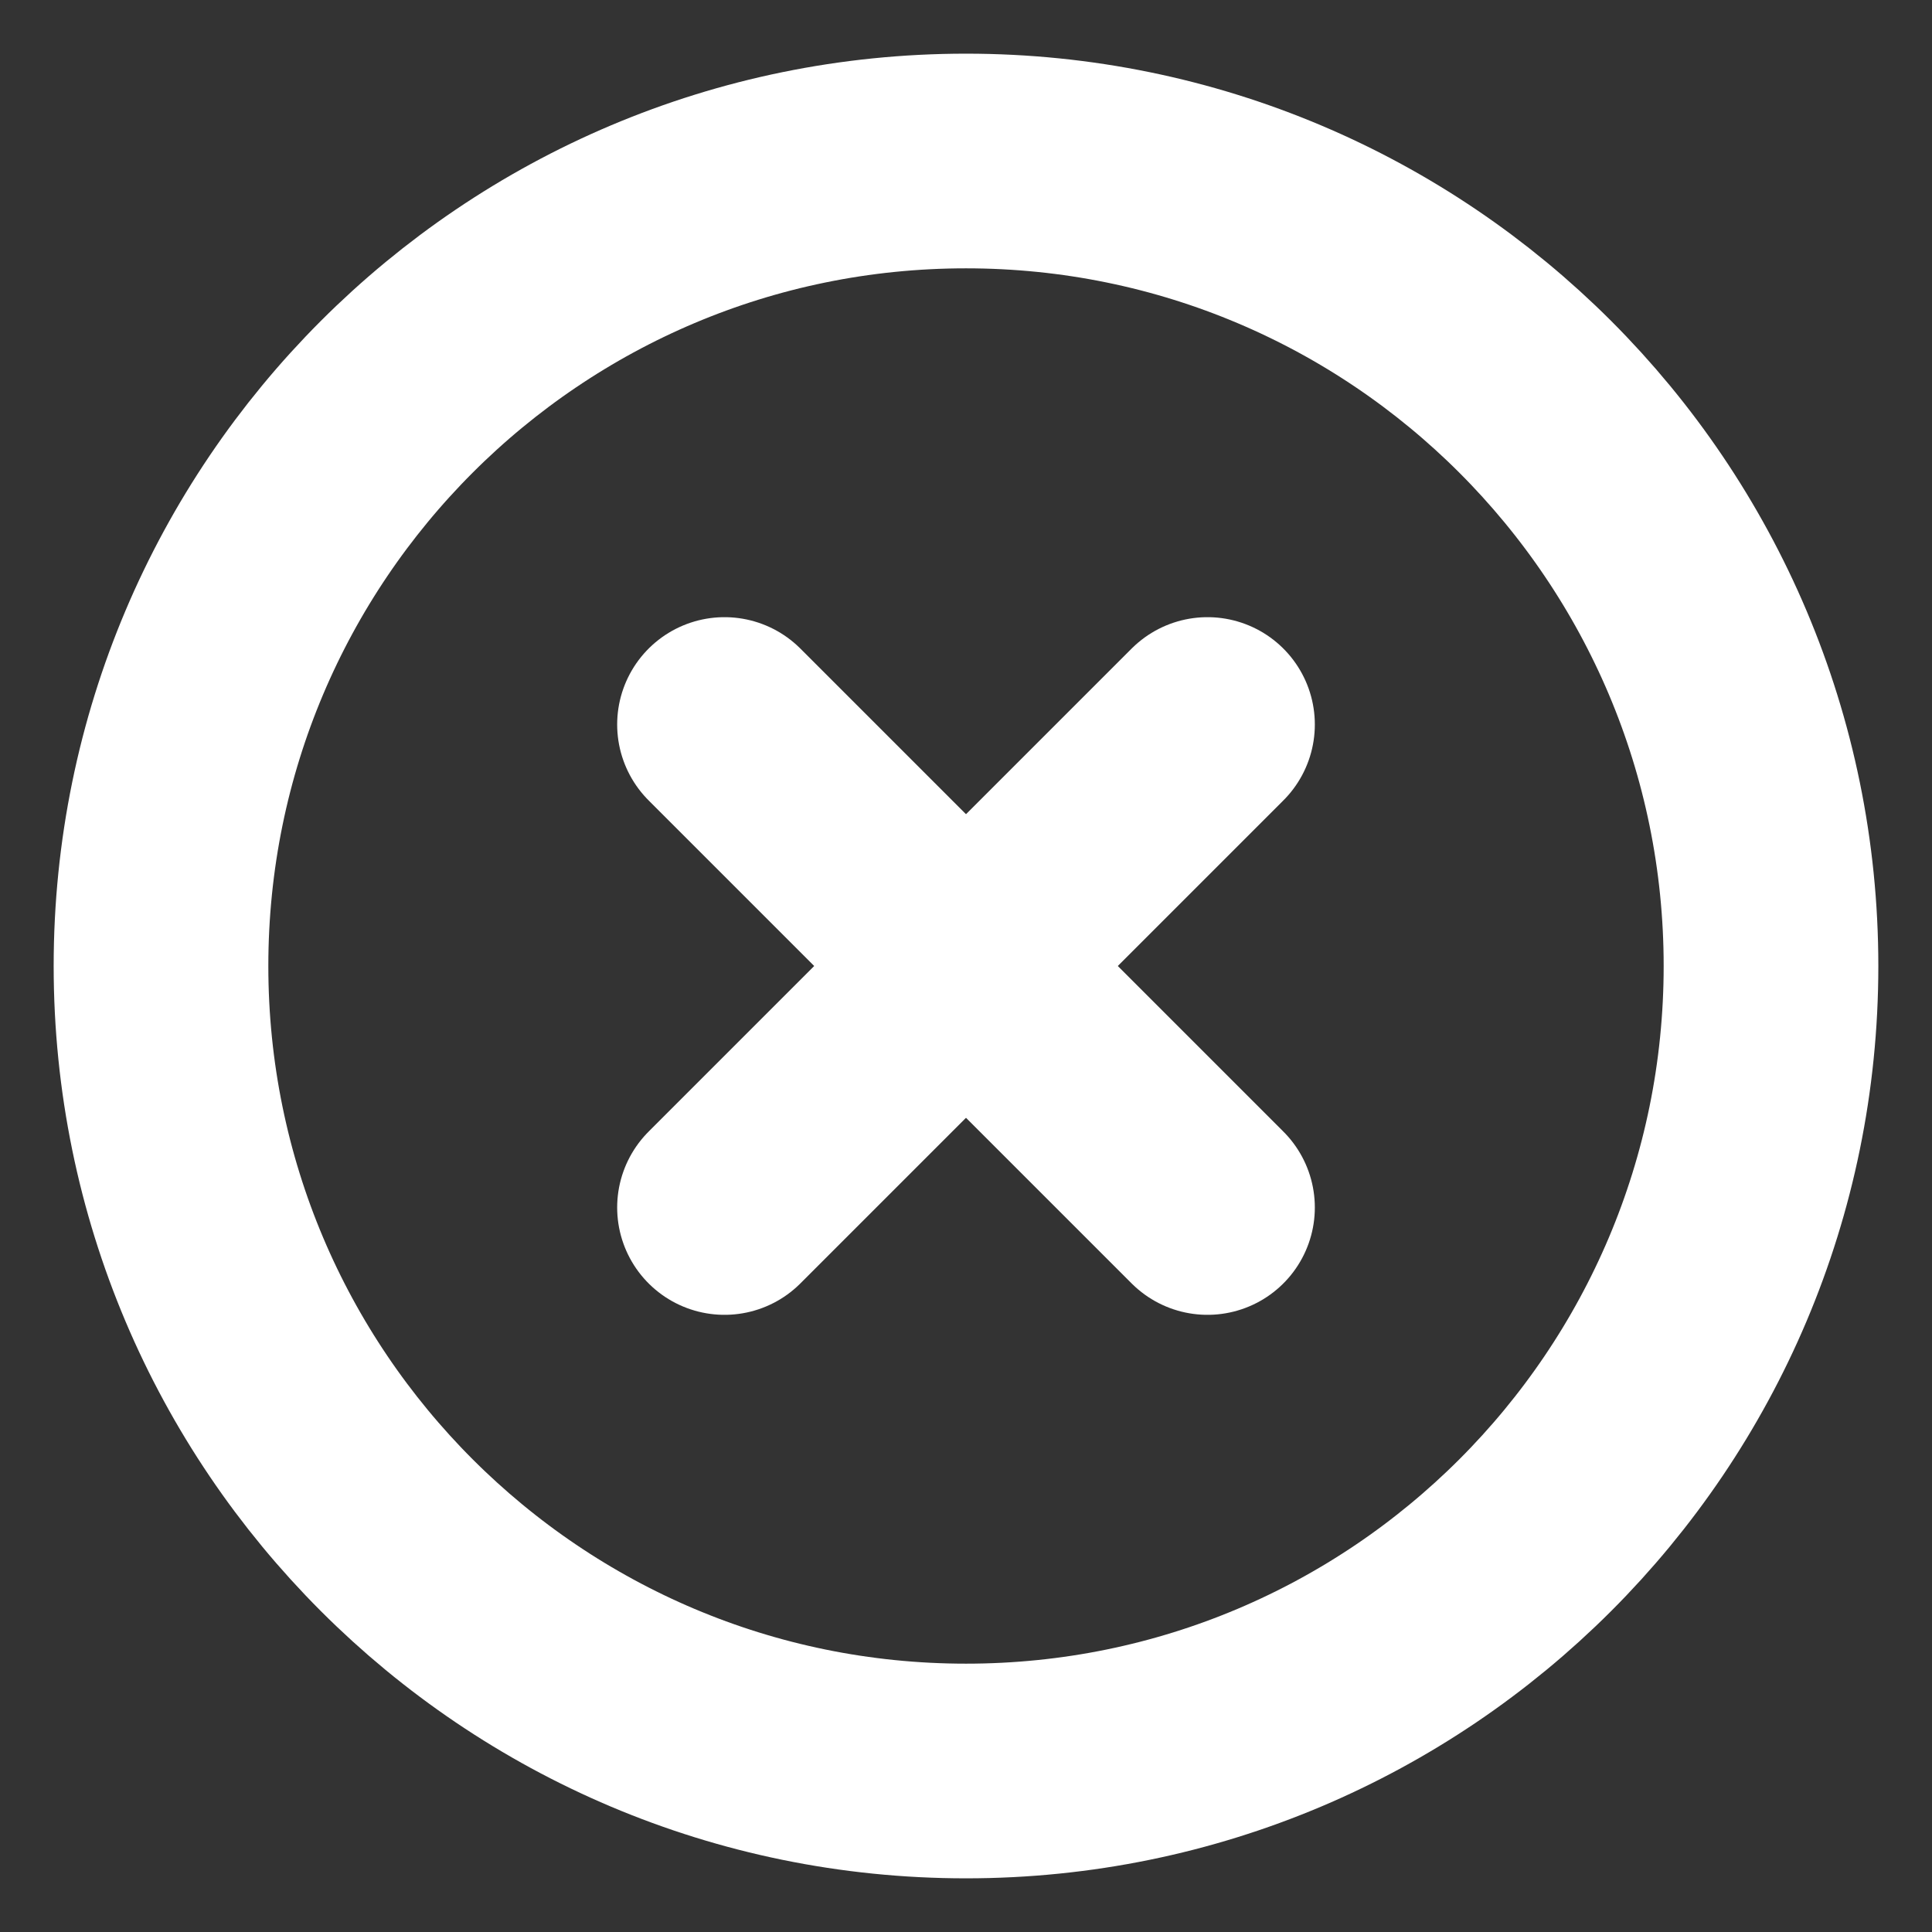
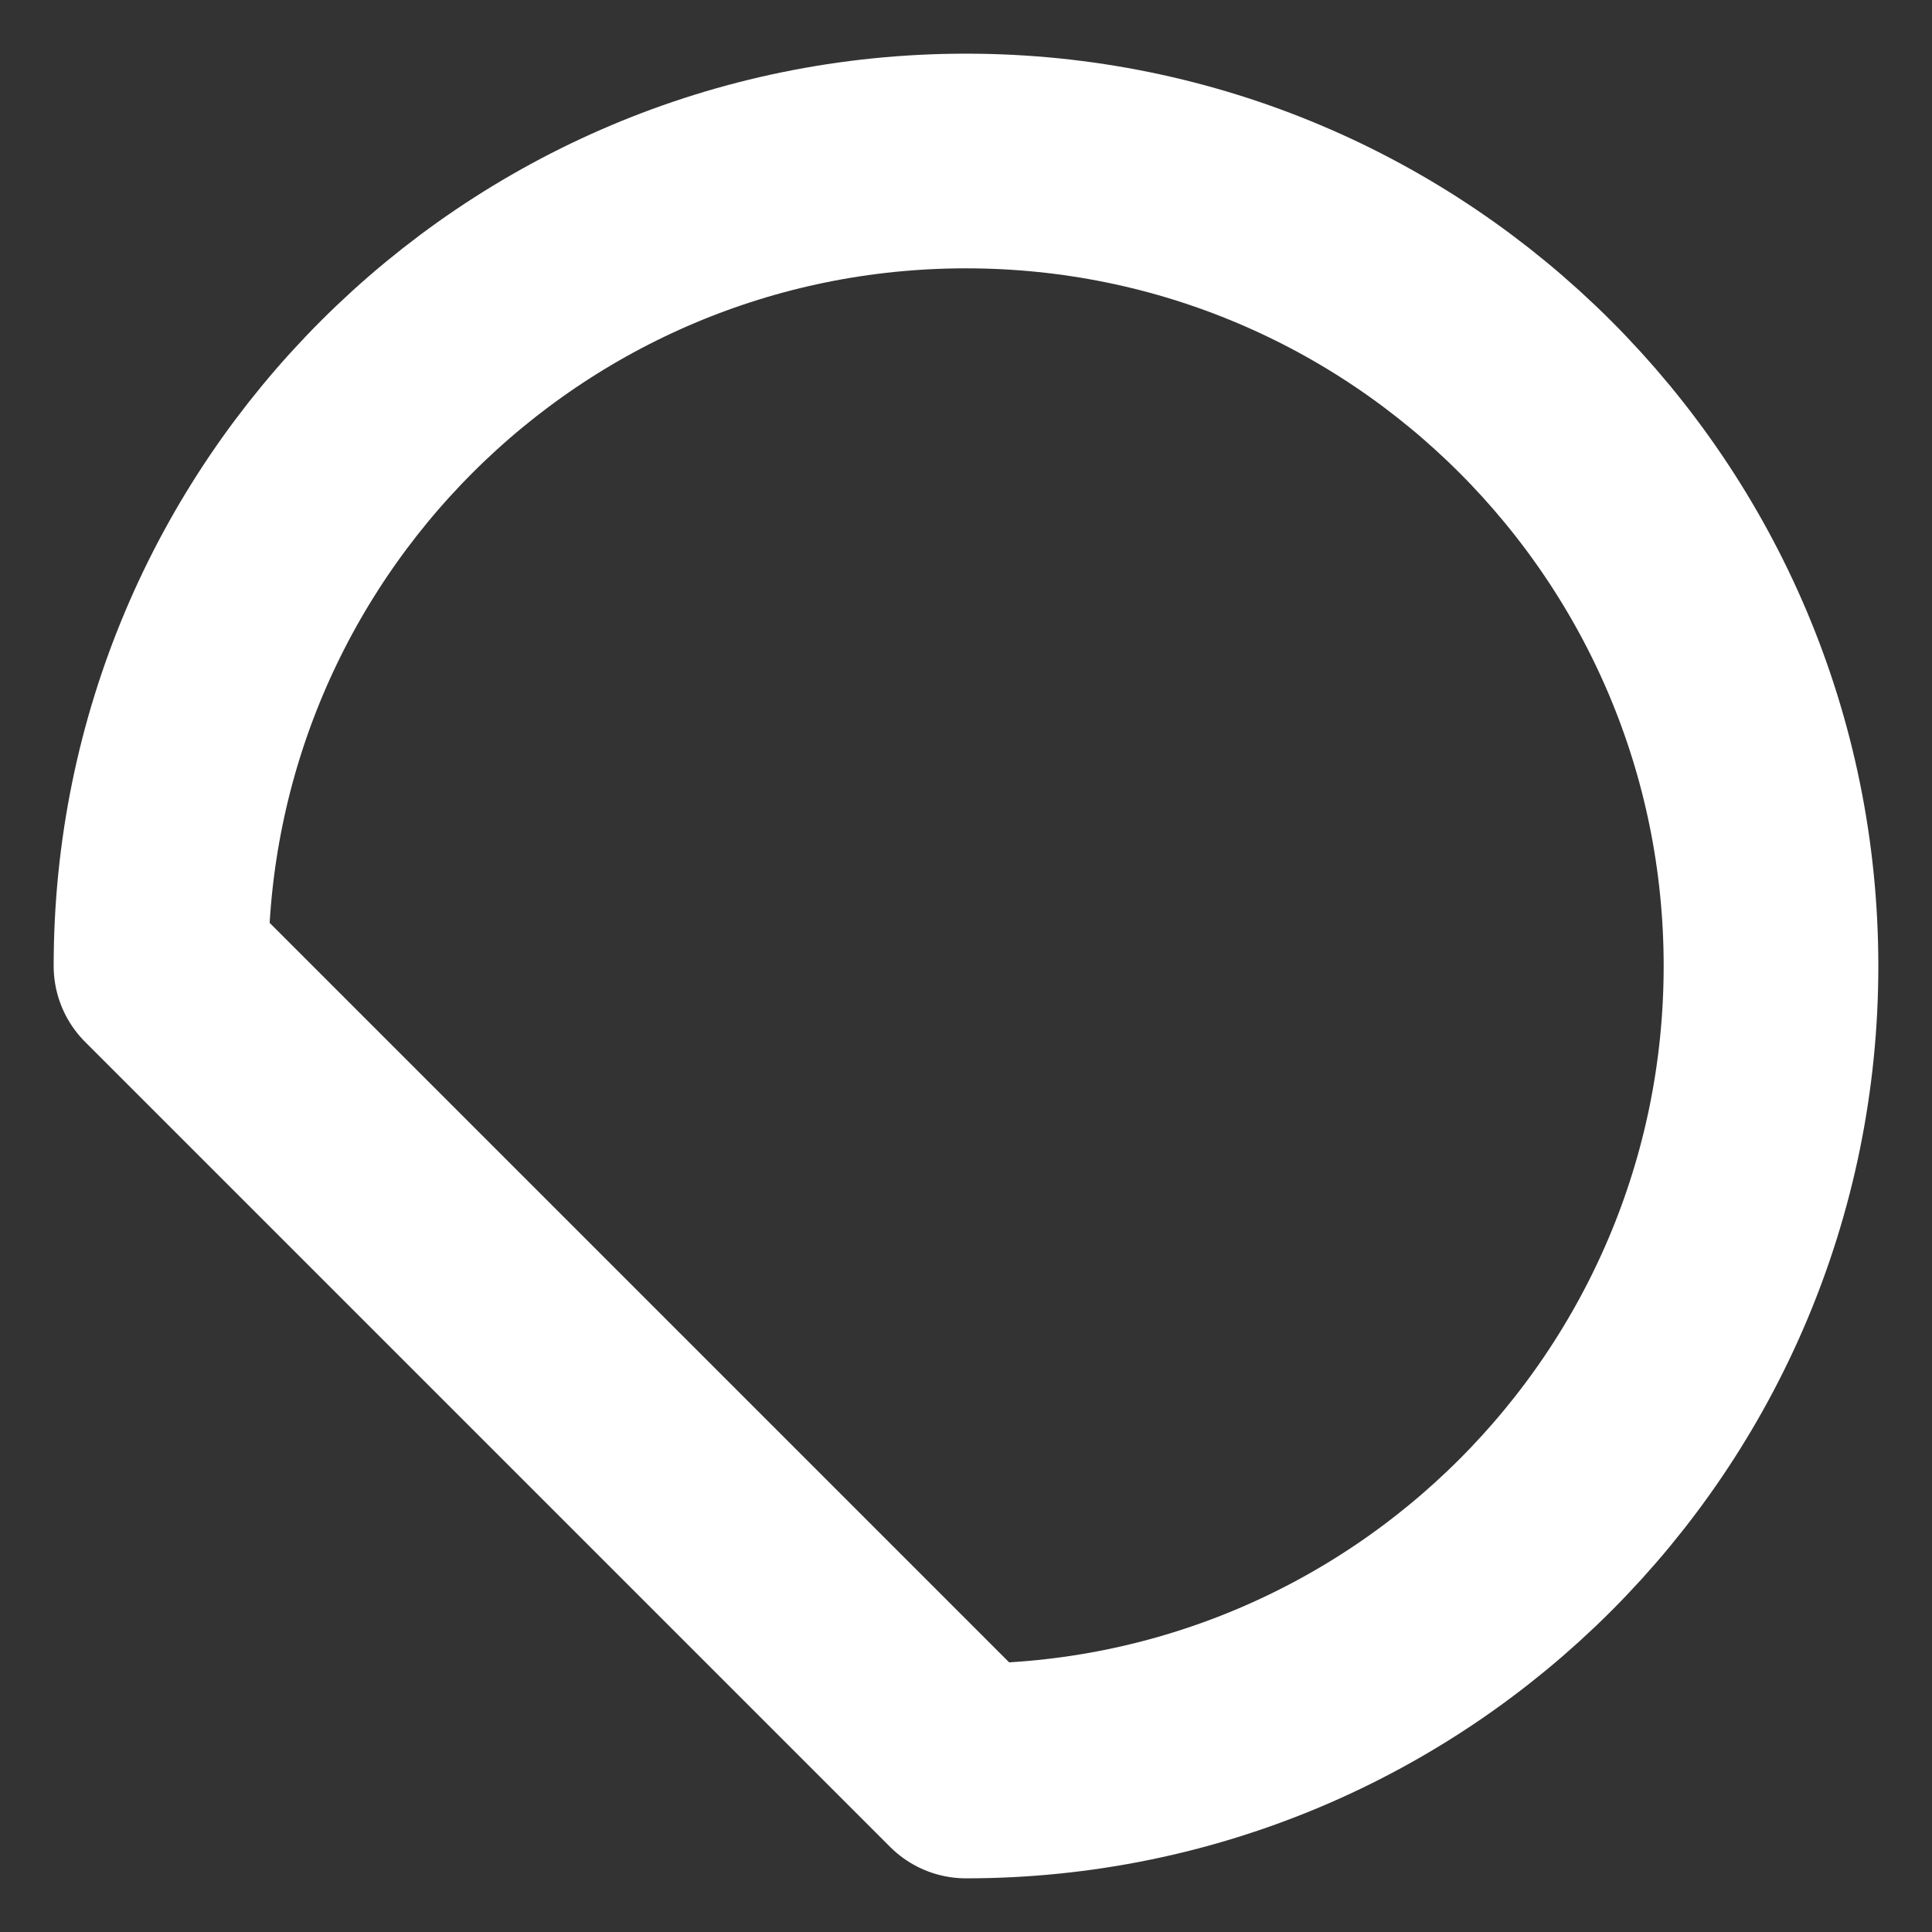
<svg xmlns="http://www.w3.org/2000/svg" width="18" height="18" viewBox="0 0 18 18" fill="none">
  <rect x="0" y="0" width="18" height="18" fill="#333333" stroke="none" />
-   <path d="M9 16.5C13.142 16.5 16.5 13.142 16.5 9C16.5 4.858 13.142 1.5 9 1.5C4.858 1.5 1.5 4.858 1.5 9C1.5 13.142 4.858 16.5 9 16.5Z" stroke="white" stroke-width="2" stroke-linecap="round" stroke-linejoin="round" />
-   <path d="M11.25 6.75L6.75 11.25" stroke="white" stroke-width="2" stroke-linecap="round" stroke-linejoin="round" />
-   <path d="M6.75 6.75L11.25 11.25" stroke="white" stroke-width="2" stroke-linecap="round" stroke-linejoin="round" />
+   <path d="M9 16.5C13.142 16.5 16.5 13.142 16.5 9C16.5 4.858 13.142 1.5 9 1.5C4.858 1.5 1.5 4.858 1.5 9Z" stroke="white" stroke-width="2" stroke-linecap="round" stroke-linejoin="round" />
</svg>